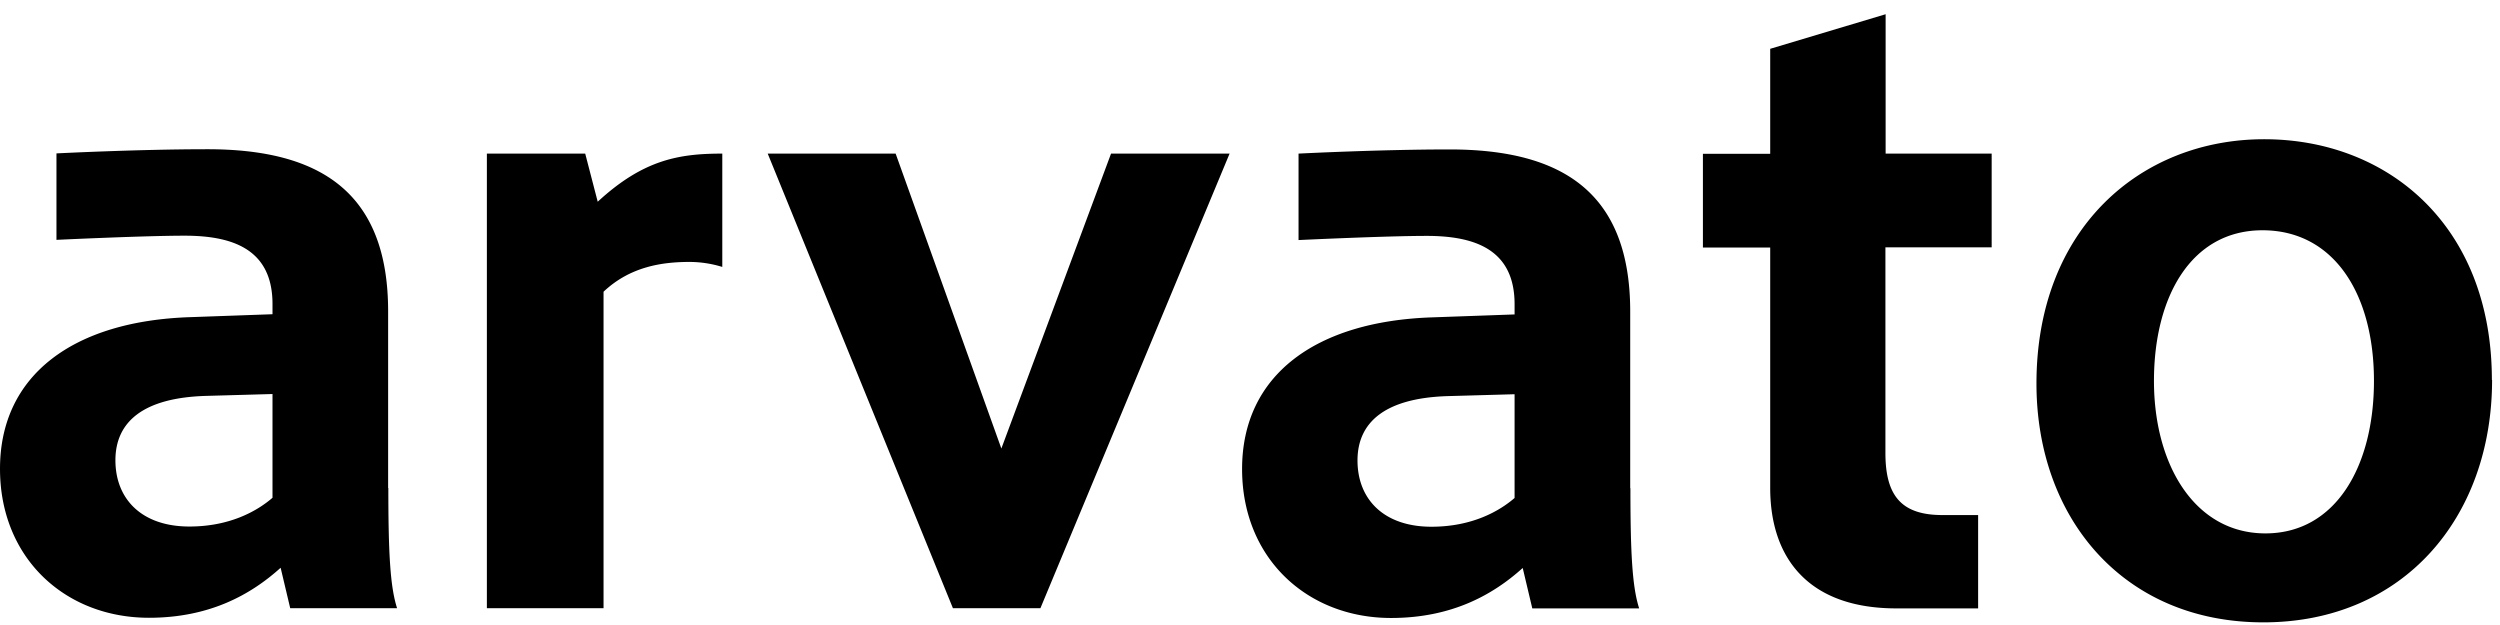
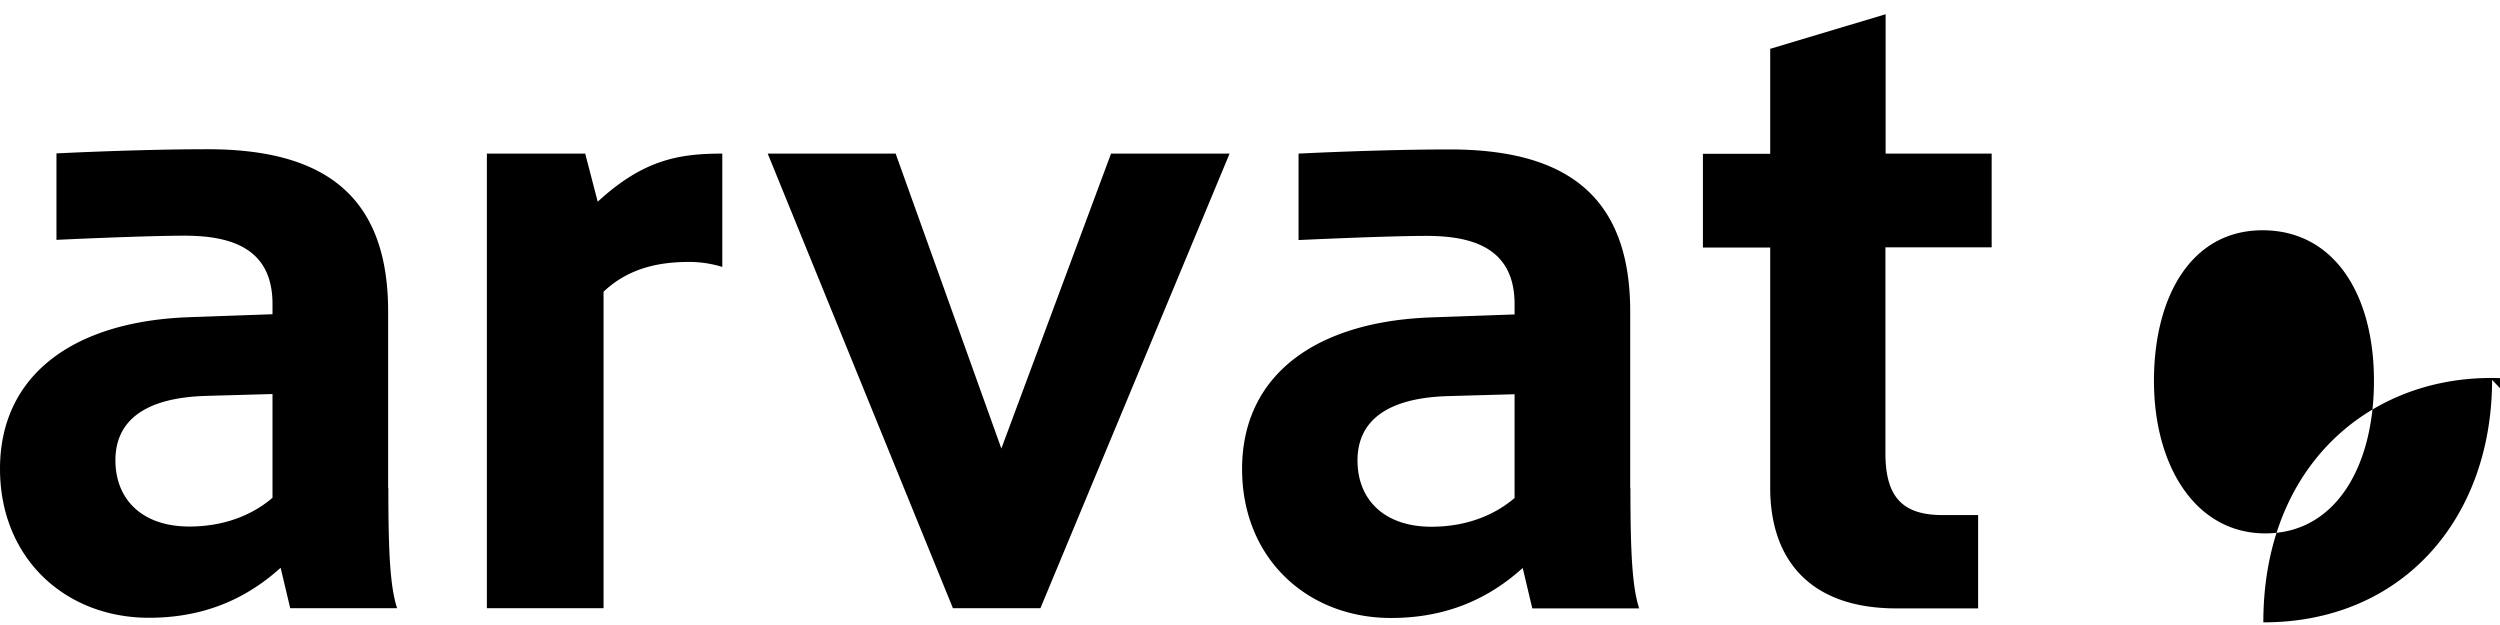
<svg xmlns="http://www.w3.org/2000/svg" fill="#000000" width="120" height="30">
-   <path d="M90.5 7.373h5.1v4.5h-5.1v9.87c0 2.06.77 2.98 2.74 2.98h1.71v4.48h-3.92c-4.26 0-6.06-2.45-6.06-5.78v-11.54h-3.23v-4.5h3.23v-5.04l5.54-1.66v6.69h-.01zm-12.24 16.06c0 3.14.09 4.75.42 5.77h-5.13l-.46-1.94c-1.43 1.29-3.41 2.4-6.32 2.4-4.01 0-7.15-2.85-7.15-7.15 0-4.52 3.55-7.1 9.14-7.28l3.94-.14v-.49c0-2.63-1.91-3.28-4.22-3.28-1.96 0-6.15.2-6.15.2v-4.15s3.89-.2 7.25-.2c5.4 0 8.67 2.06 8.67 7.78v8.48h.01zm-5.56-4.51l-3.2.09c-3 .09-4.34 1.24-4.34 3.09s1.25 3.18 3.55 3.18c1.94 0 3.25-.74 3.99-1.38v-4.97-.01zm-24.63 2.62l-5.08-14.17h-6.14l8.89 21.82h4.2l9.08-21.82h-5.69l-5.27 14.17h.01zM28.1 7.373h-4.73v21.82h5.6v-15.19c1.29-1.22 2.84-1.43 4.13-1.43a5.36 5.36 0 0 1 1.57.24v-5.44c-2.08 0-3.79.29-5.98 2.31l-.6-2.31h.01zm-9.46 16.05c0 3.14.09 4.75.42 5.77h-5.13l-.46-1.94c-1.43 1.29-3.41 2.4-6.32 2.4-4.01 0-7.15-2.85-7.15-7.15 0-4.52 3.55-7.1 9.14-7.28l3.94-.14v-.49c0-2.63-1.91-3.28-4.22-3.28-1.96 0-6.15.2-6.15.2v-4.15s3.9-.2 7.25-.2c5.4 0 8.67 2.06 8.67 7.78v8.48h.01zm-5.56-4.51l-3.2.09c-3 .09-4.34 1.24-4.34 3.09s1.25 3.18 3.55 3.18c1.94 0 3.25-.74 3.99-1.38v-4.97-.01zm106.54-.68c0 6.6-4.25 11.64-10.98 11.64s-10.89-5.02-10.89-11.46c0-7.46 5.01-11.73 10.93-11.73s10.93 4.13 10.93 11.55h.01zm-5.67.05c0-4.2-1.94-7.23-5.35-7.23s-5.21 3.17-5.21 7.23 1.98 7.32 5.35 7.32 5.21-3.22 5.21-7.32z" />
+   <path d="M90.5 7.373h5.1v4.5h-5.1v9.87c0 2.06.77 2.98 2.74 2.98h1.71v4.48h-3.92c-4.26 0-6.06-2.45-6.06-5.78v-11.54h-3.23v-4.5h3.23v-5.04l5.54-1.66v6.69h-.01zm-12.24 16.06c0 3.14.09 4.75.42 5.77h-5.13l-.46-1.94c-1.43 1.29-3.41 2.4-6.32 2.4-4.01 0-7.15-2.85-7.15-7.15 0-4.52 3.55-7.1 9.14-7.28l3.94-.14v-.49c0-2.63-1.91-3.28-4.22-3.28-1.96 0-6.15.2-6.15.2v-4.15s3.89-.2 7.25-.2c5.4 0 8.67 2.06 8.67 7.78v8.48h.01zm-5.56-4.51l-3.2.09c-3 .09-4.34 1.24-4.34 3.09s1.25 3.18 3.55 3.18c1.94 0 3.25-.74 3.99-1.38v-4.97-.01zm-24.63 2.62l-5.08-14.17h-6.14l8.89 21.82h4.2l9.08-21.82h-5.69l-5.27 14.17h.01zM28.1 7.373h-4.73v21.82h5.6v-15.19c1.29-1.22 2.84-1.43 4.13-1.43a5.36 5.36 0 0 1 1.57.24v-5.44c-2.08 0-3.79.29-5.98 2.31l-.6-2.31h.01zm-9.46 16.05c0 3.14.09 4.75.42 5.77h-5.13l-.46-1.94c-1.43 1.29-3.41 2.4-6.32 2.4-4.01 0-7.15-2.85-7.15-7.15 0-4.52 3.55-7.1 9.14-7.28l3.94-.14v-.49c0-2.63-1.91-3.28-4.22-3.28-1.96 0-6.15.2-6.15.2v-4.15s3.9-.2 7.25-.2c5.4 0 8.67 2.06 8.67 7.78v8.48h.01zm-5.56-4.51l-3.2.09c-3 .09-4.34 1.24-4.34 3.09s1.25 3.18 3.55 3.18c1.94 0 3.25-.74 3.99-1.38v-4.97-.01zm106.54-.68c0 6.6-4.25 11.64-10.98 11.64c0-7.46 5.01-11.73 10.93-11.73s10.93 4.13 10.93 11.55h.01zm-5.67.05c0-4.2-1.94-7.23-5.35-7.23s-5.21 3.17-5.21 7.23 1.98 7.32 5.35 7.32 5.21-3.22 5.21-7.32z" />
</svg>